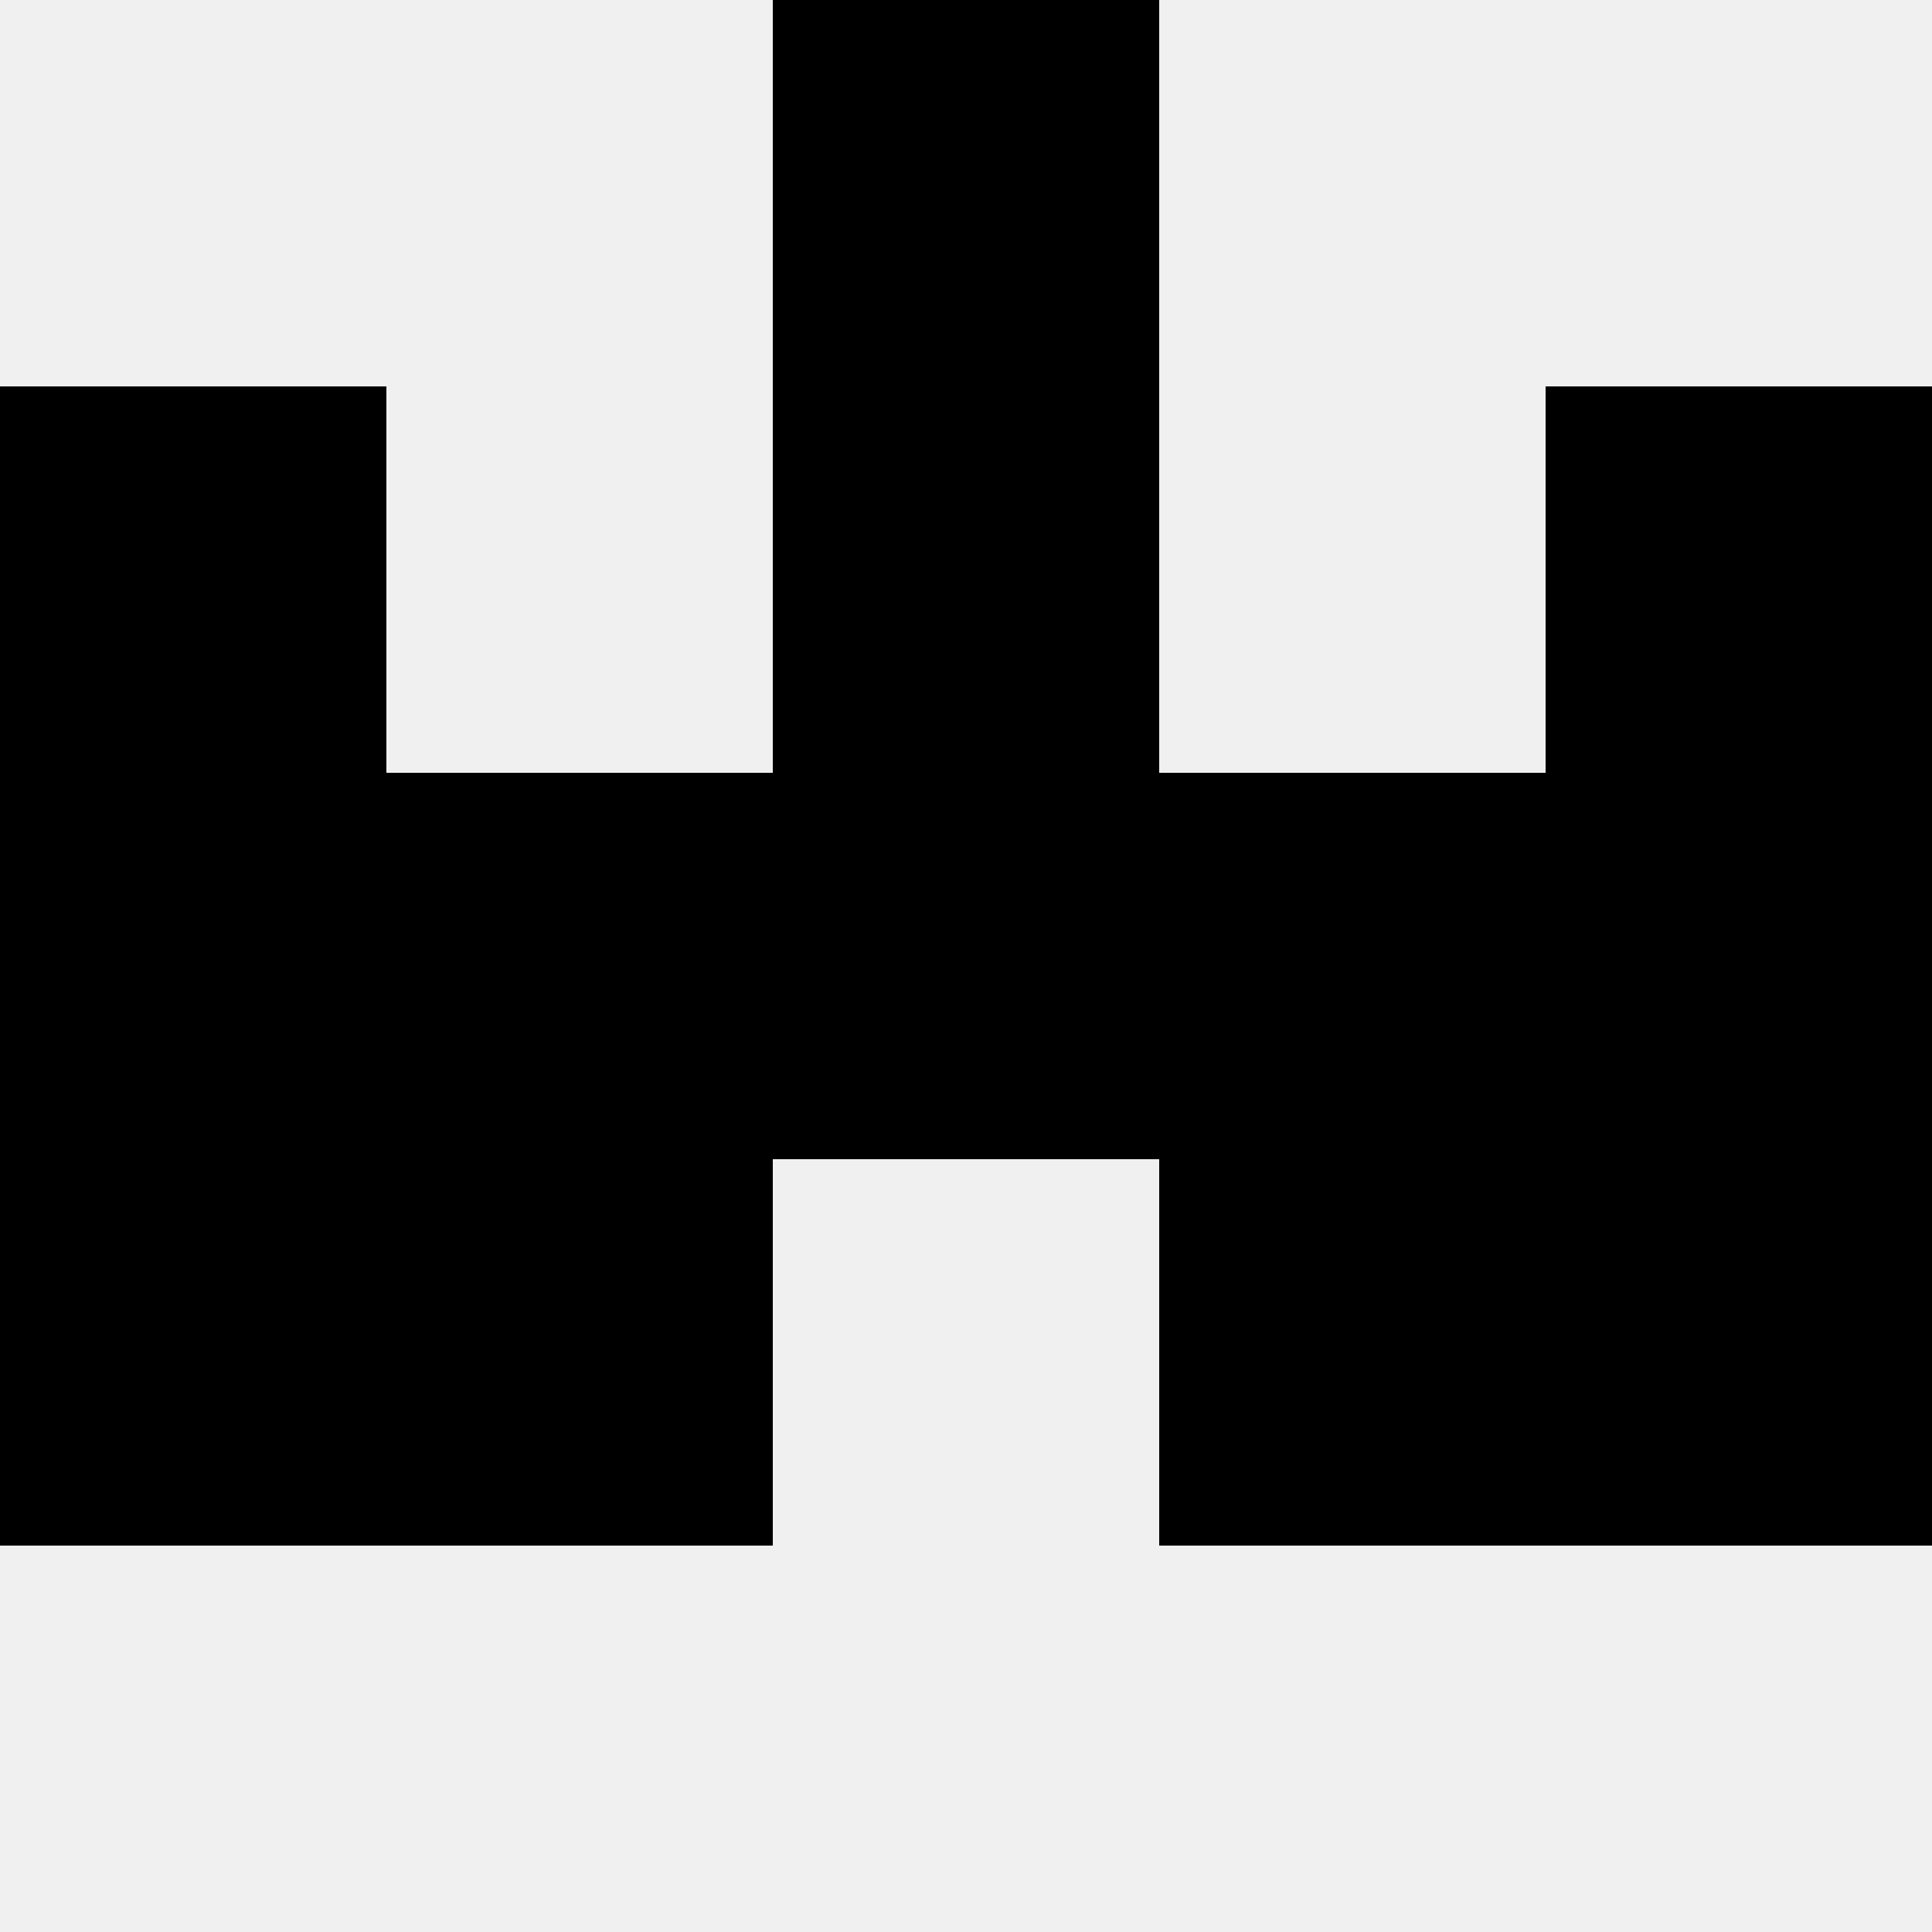
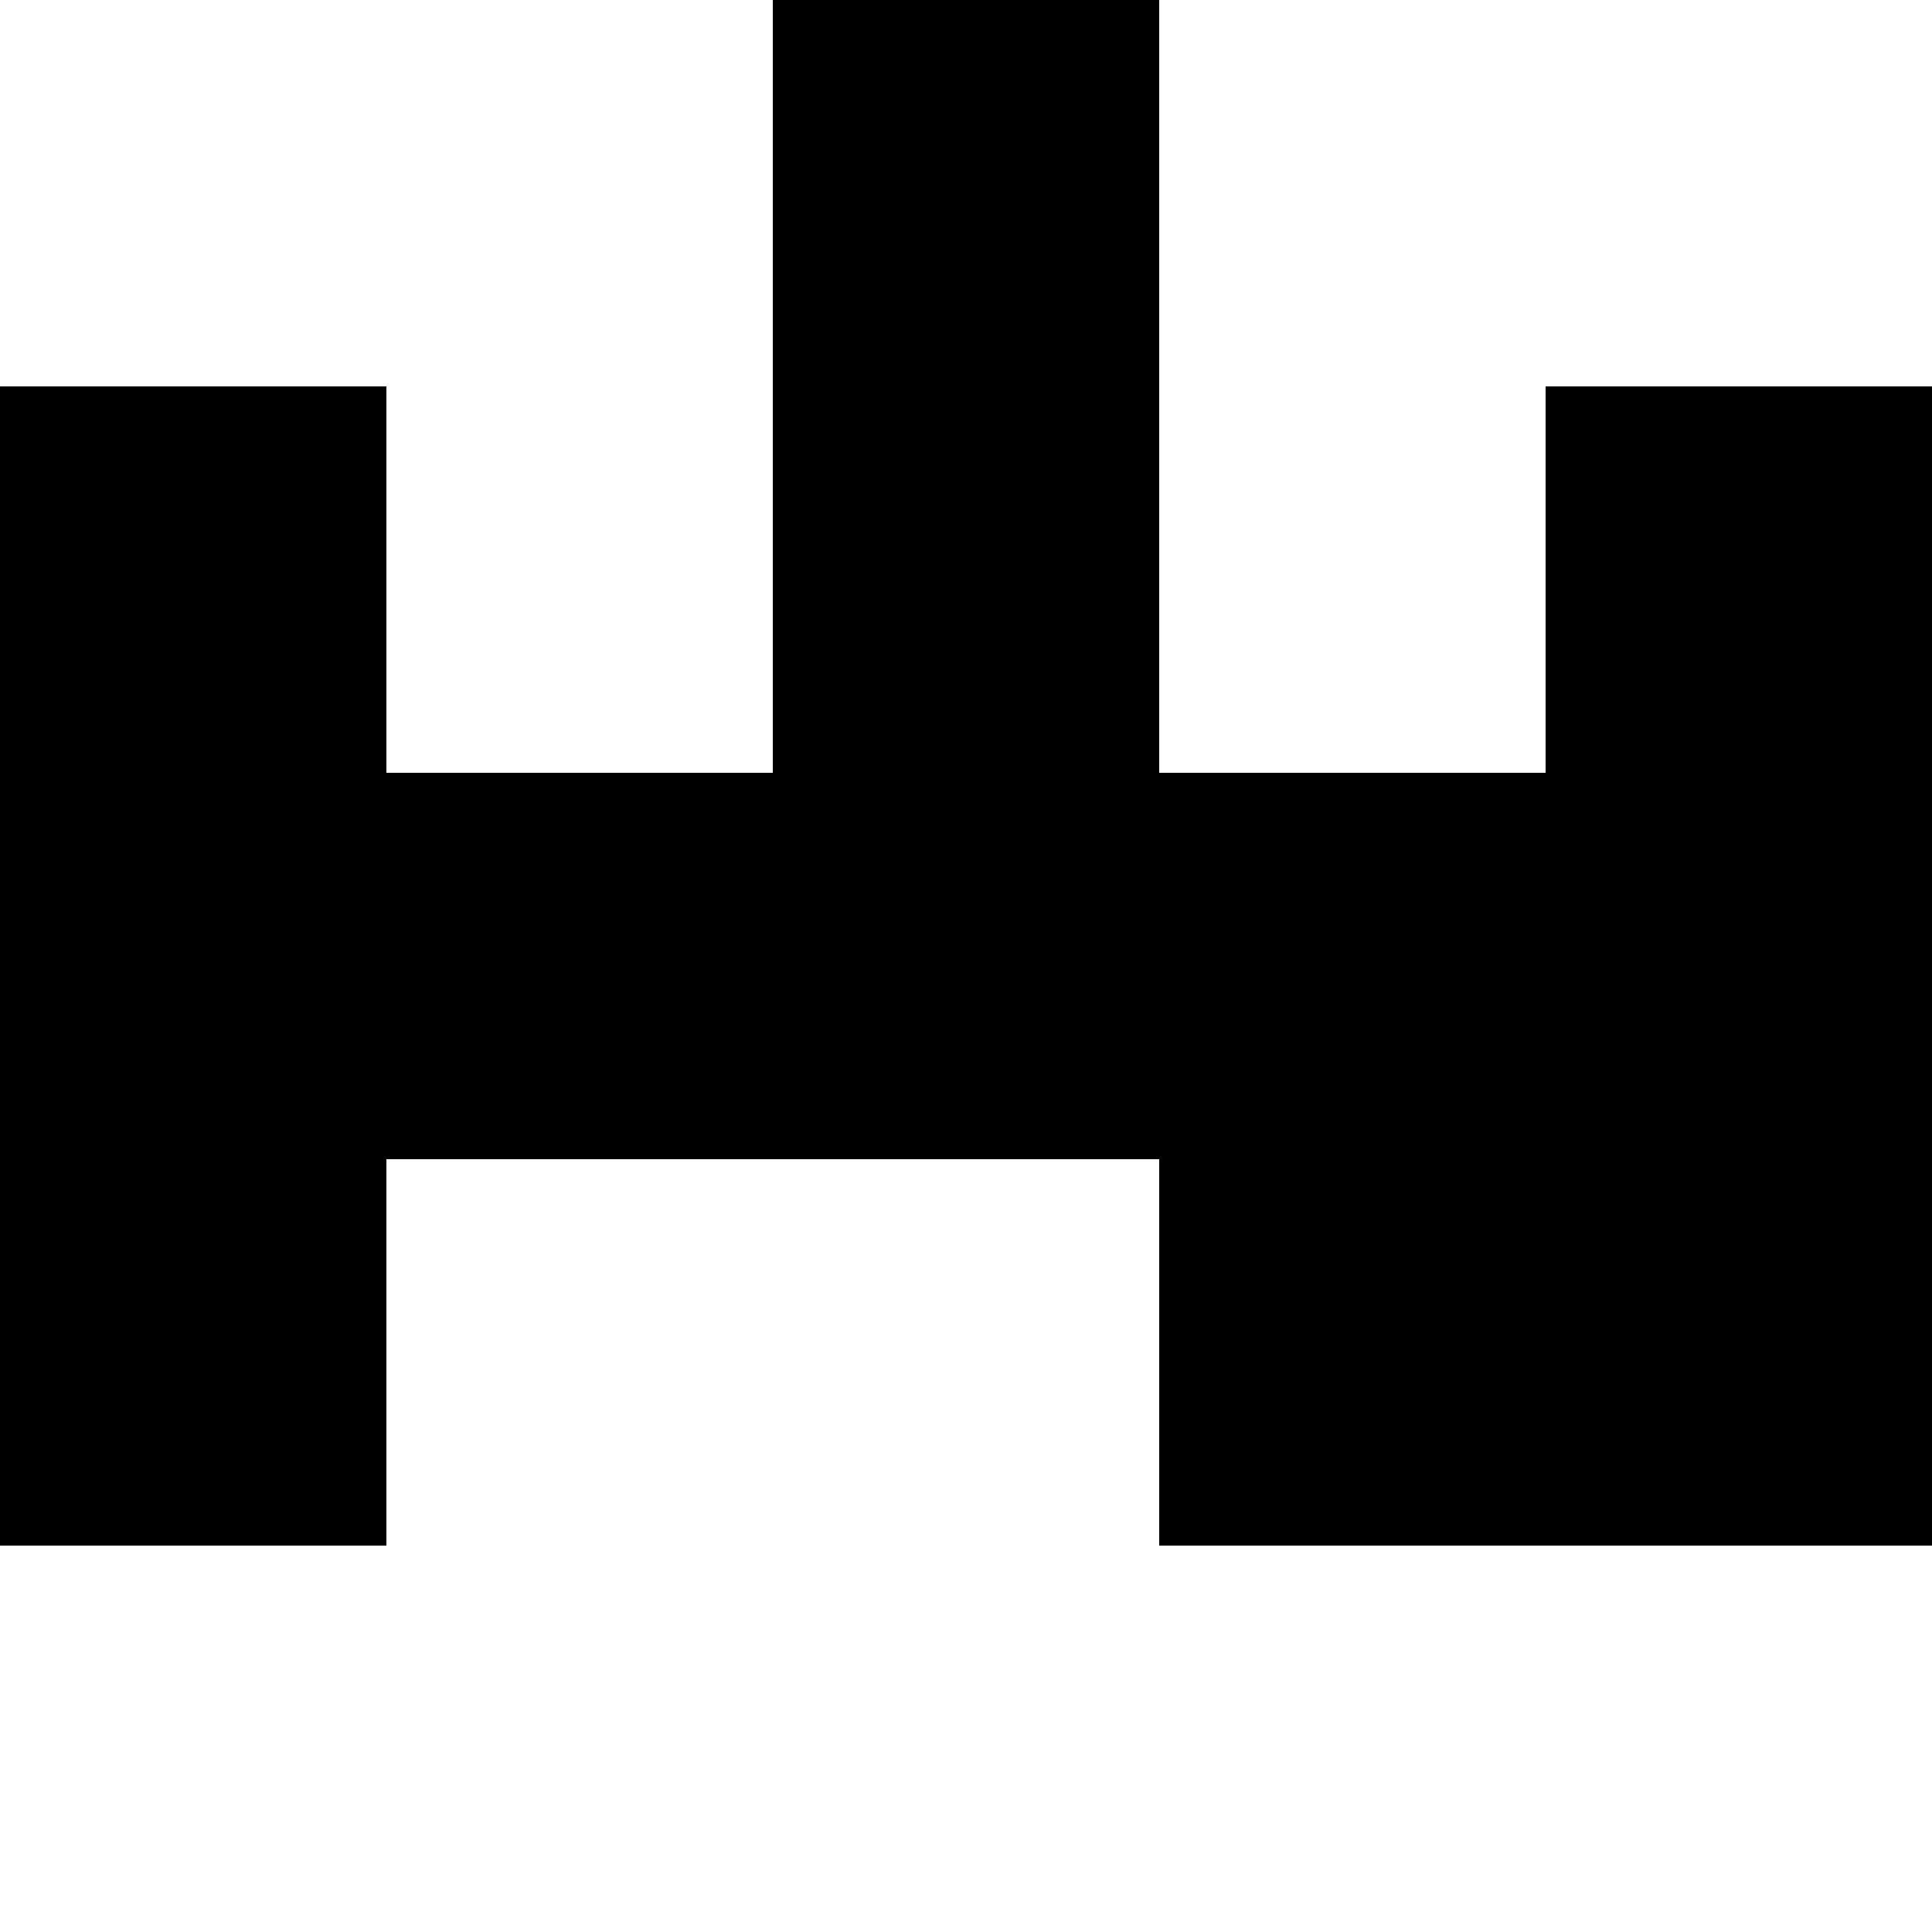
<svg xmlns="http://www.w3.org/2000/svg" width="80" height="80">
-   <rect width="100%" height="100%" fill="#f0f0f0" />
  <rect x="32" y="0" width="16" height="16" fill="hsl(62, 70%, 50%)" />
  <rect x="32" y="0" width="16" height="16" fill="hsl(62, 70%, 50%)" />
  <rect x="0" y="16" width="16" height="16" fill="hsl(62, 70%, 50%)" />
  <rect x="64" y="16" width="16" height="16" fill="hsl(62, 70%, 50%)" />
  <rect x="32" y="16" width="16" height="16" fill="hsl(62, 70%, 50%)" />
  <rect x="32" y="16" width="16" height="16" fill="hsl(62, 70%, 50%)" />
  <rect x="0" y="32" width="16" height="16" fill="hsl(62, 70%, 50%)" />
  <rect x="64" y="32" width="16" height="16" fill="hsl(62, 70%, 50%)" />
  <rect x="16" y="32" width="16" height="16" fill="hsl(62, 70%, 50%)" />
  <rect x="48" y="32" width="16" height="16" fill="hsl(62, 70%, 50%)" />
  <rect x="32" y="32" width="16" height="16" fill="hsl(62, 70%, 50%)" />
  <rect x="32" y="32" width="16" height="16" fill="hsl(62, 70%, 50%)" />
  <rect x="0" y="48" width="16" height="16" fill="hsl(62, 70%, 50%)" />
  <rect x="64" y="48" width="16" height="16" fill="hsl(62, 70%, 50%)" />
-   <rect x="16" y="48" width="16" height="16" fill="hsl(62, 70%, 50%)" />
  <rect x="48" y="48" width="16" height="16" fill="hsl(62, 70%, 50%)" />
</svg>